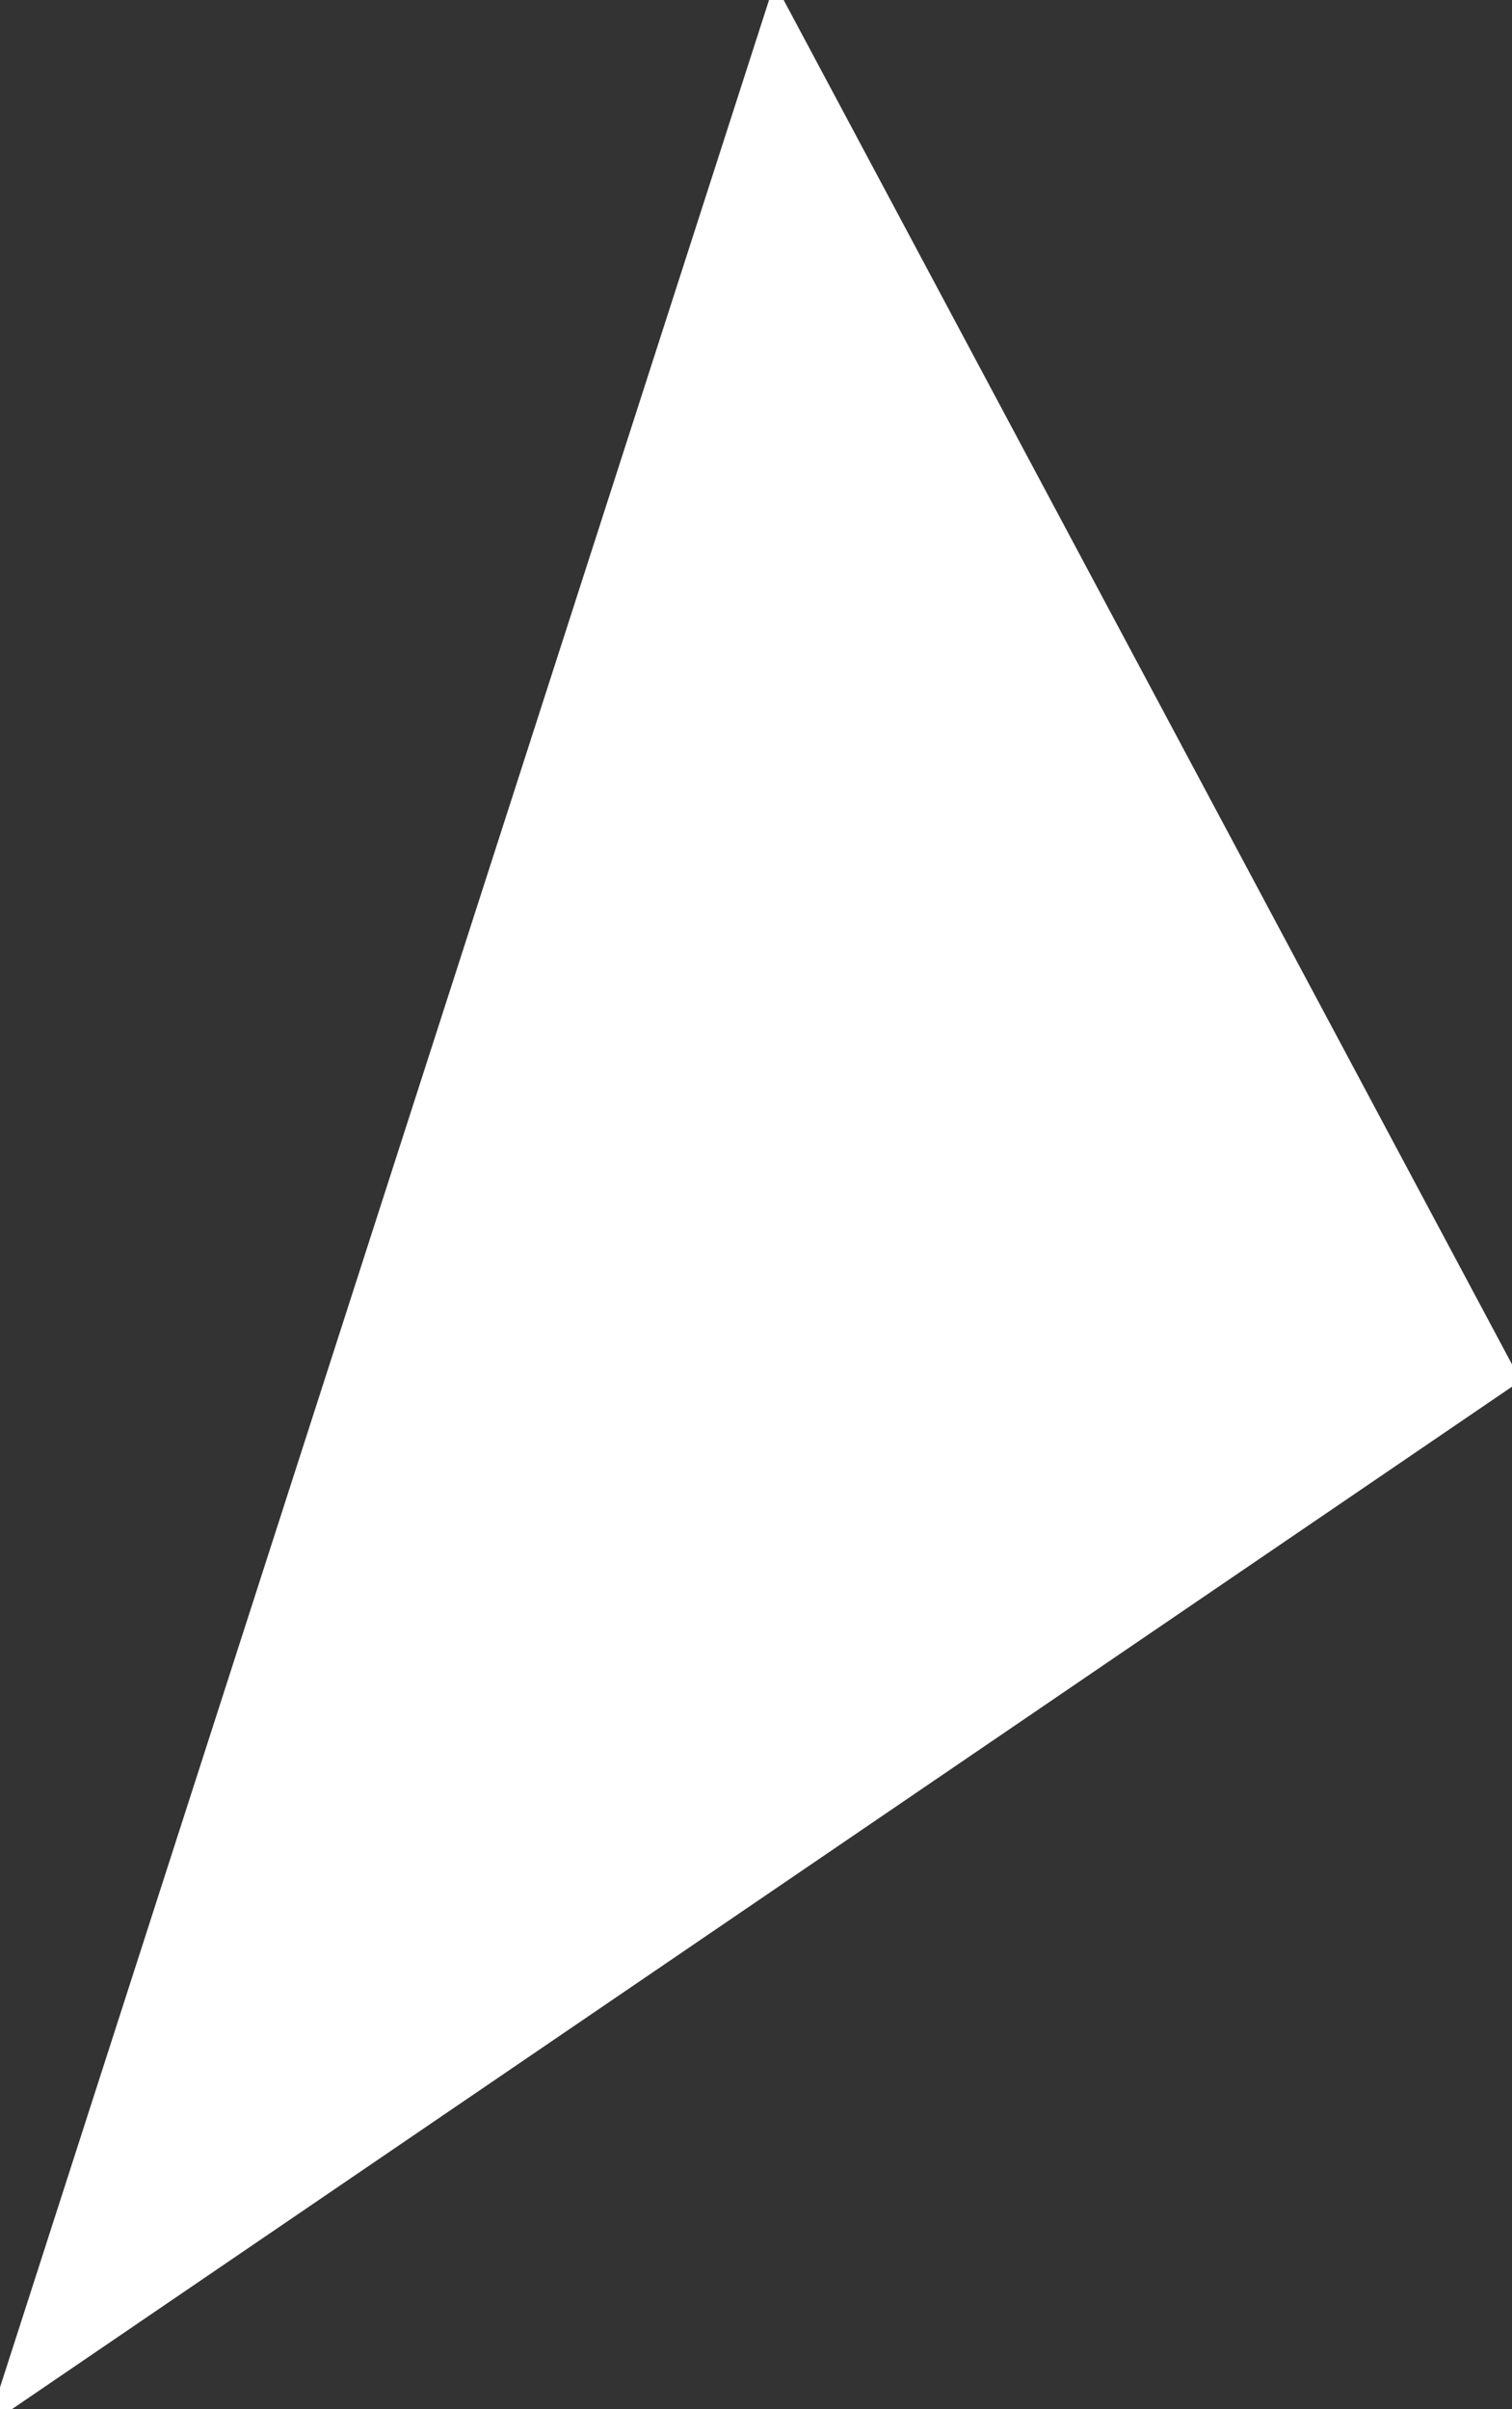
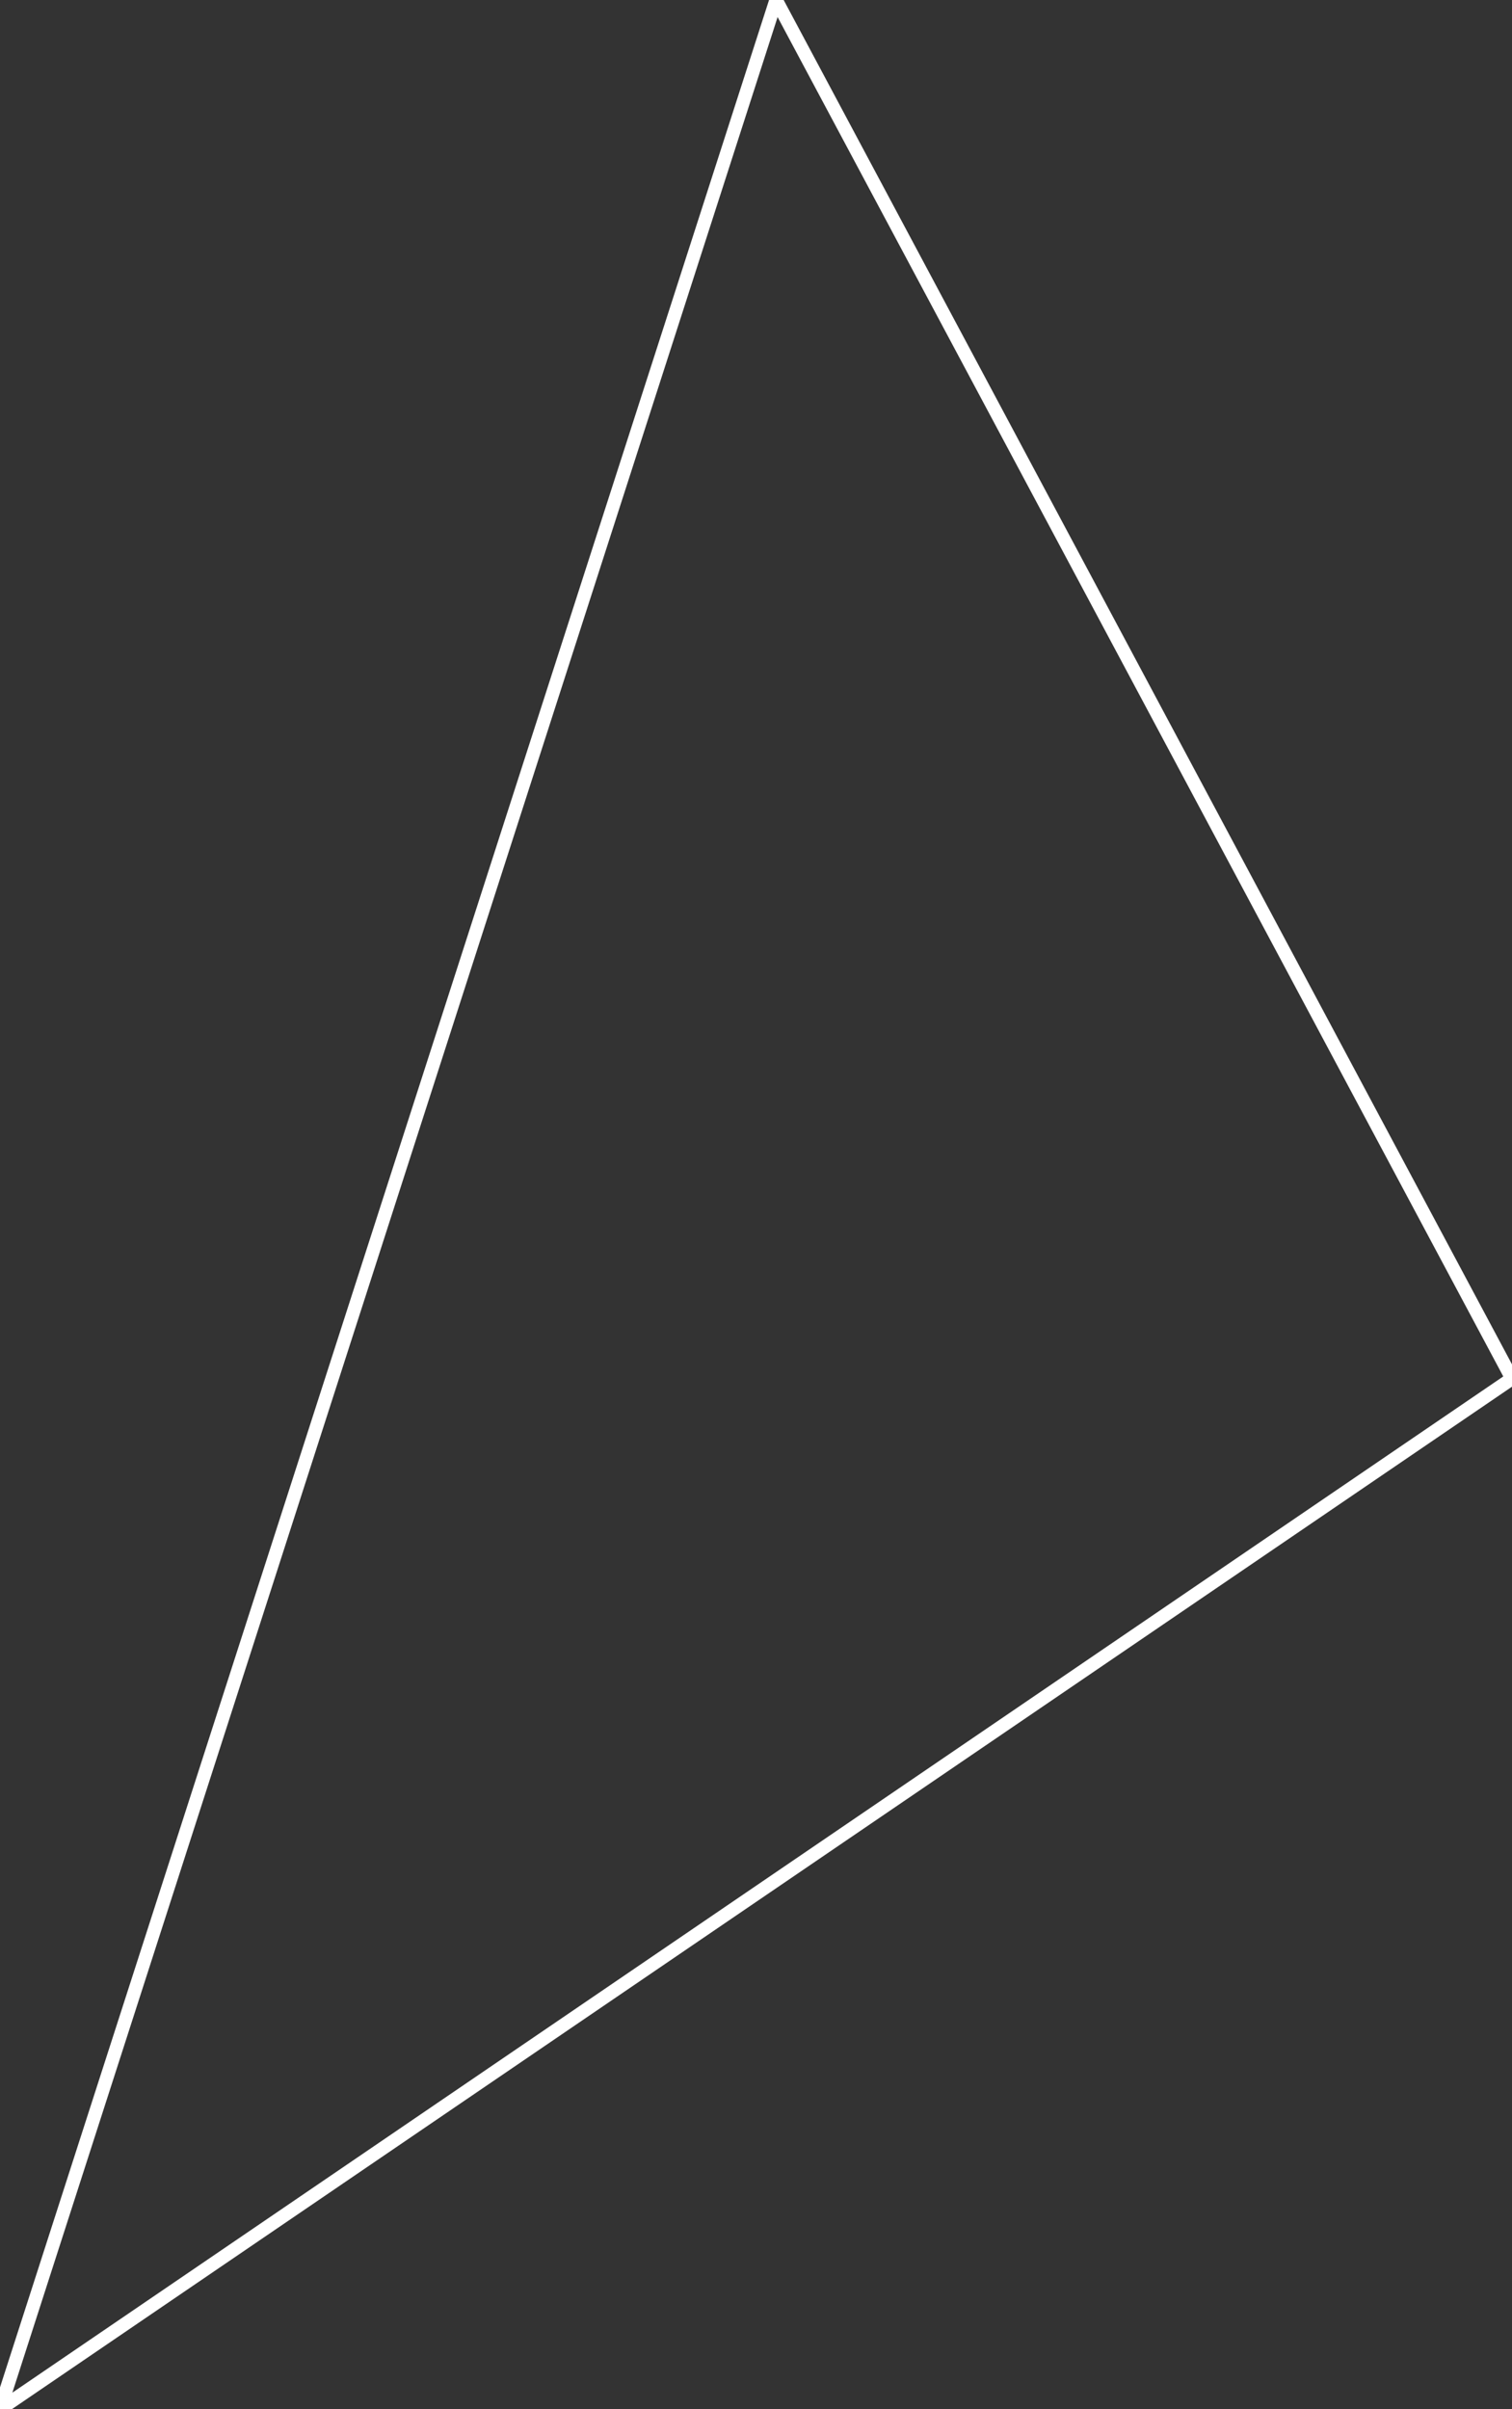
<svg xmlns="http://www.w3.org/2000/svg" height="9.0px" width="5.65px">
  <rect width="100%" height="100%" fill="#333333" stroke="none" />
  <g transform="matrix(1.0, 0.0, 0.0, 1.0, -16.2, 2.9)">
-     <path d="M21.85 2.25 L16.2 6.1 19.1 -2.9 21.85 2.25" fill="#ffffff" fill-rule="evenodd" stroke="none" />
    <path d="M21.85 2.25 L19.1 -2.9 16.2 6.1 21.85 2.25 Z" fill="none" stroke="#ffffff" stroke-linecap="round" stroke-linejoin="round" stroke-width="0.05" />
  </g>
</svg>